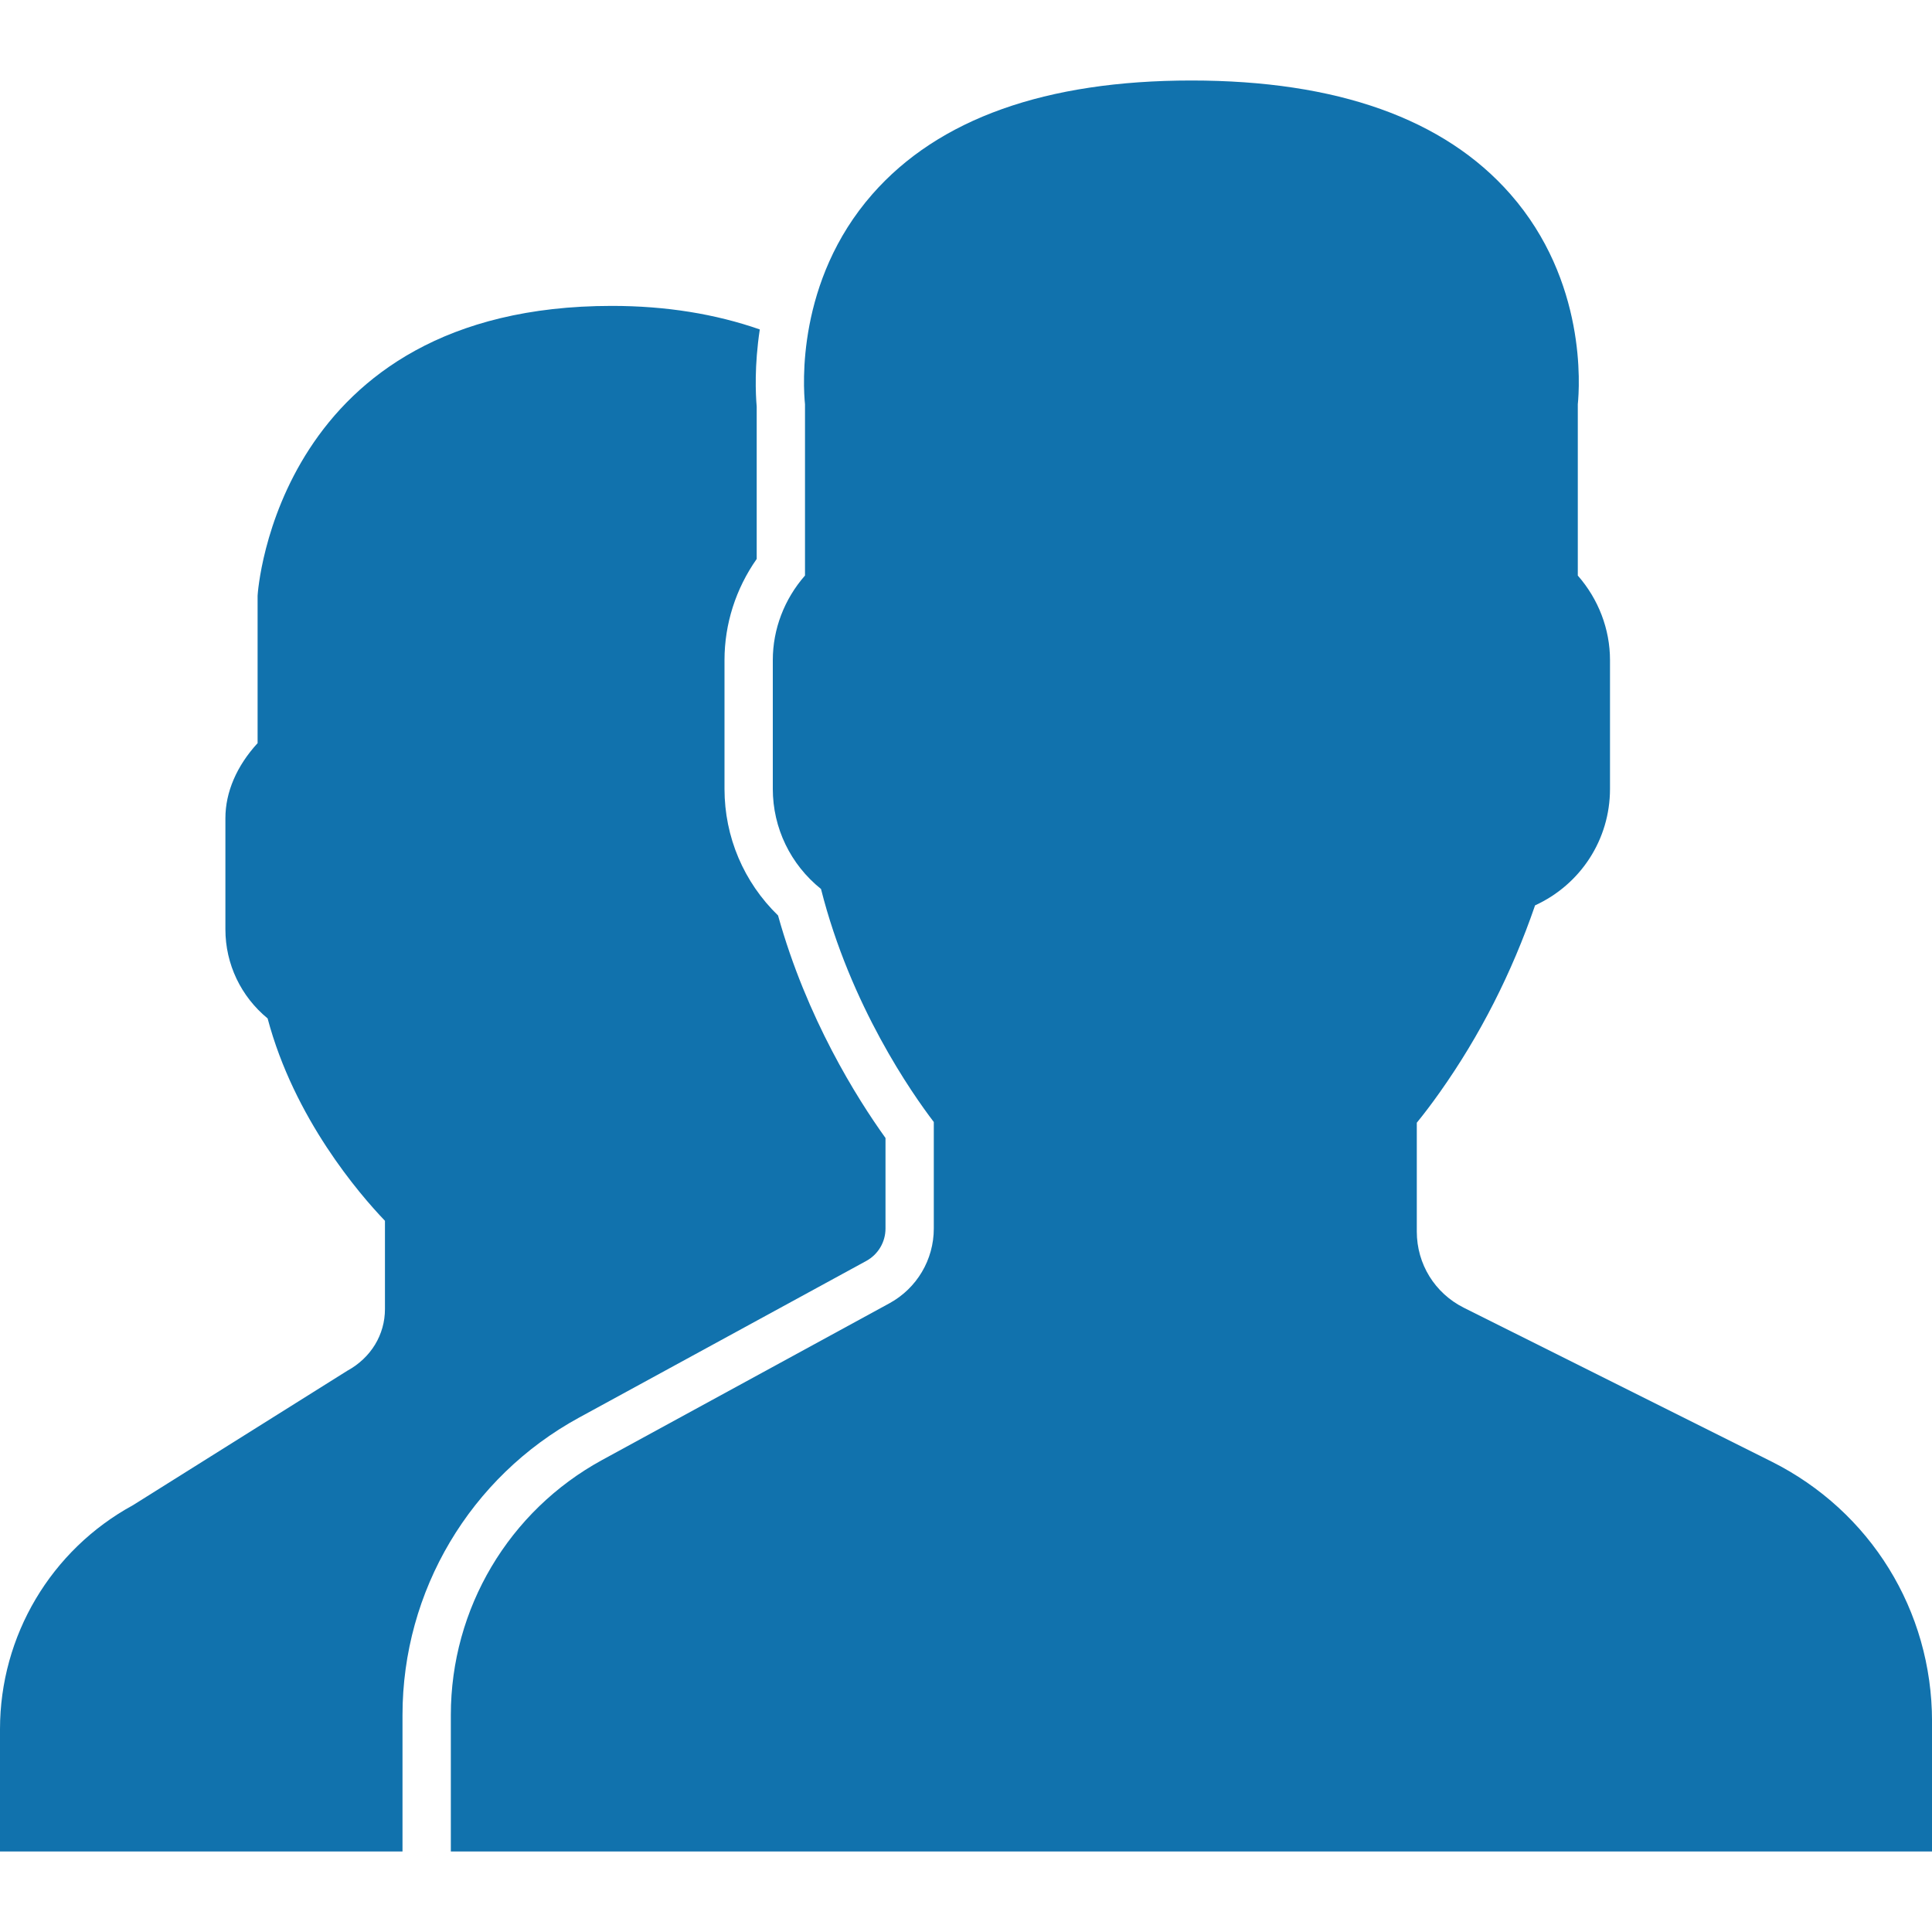
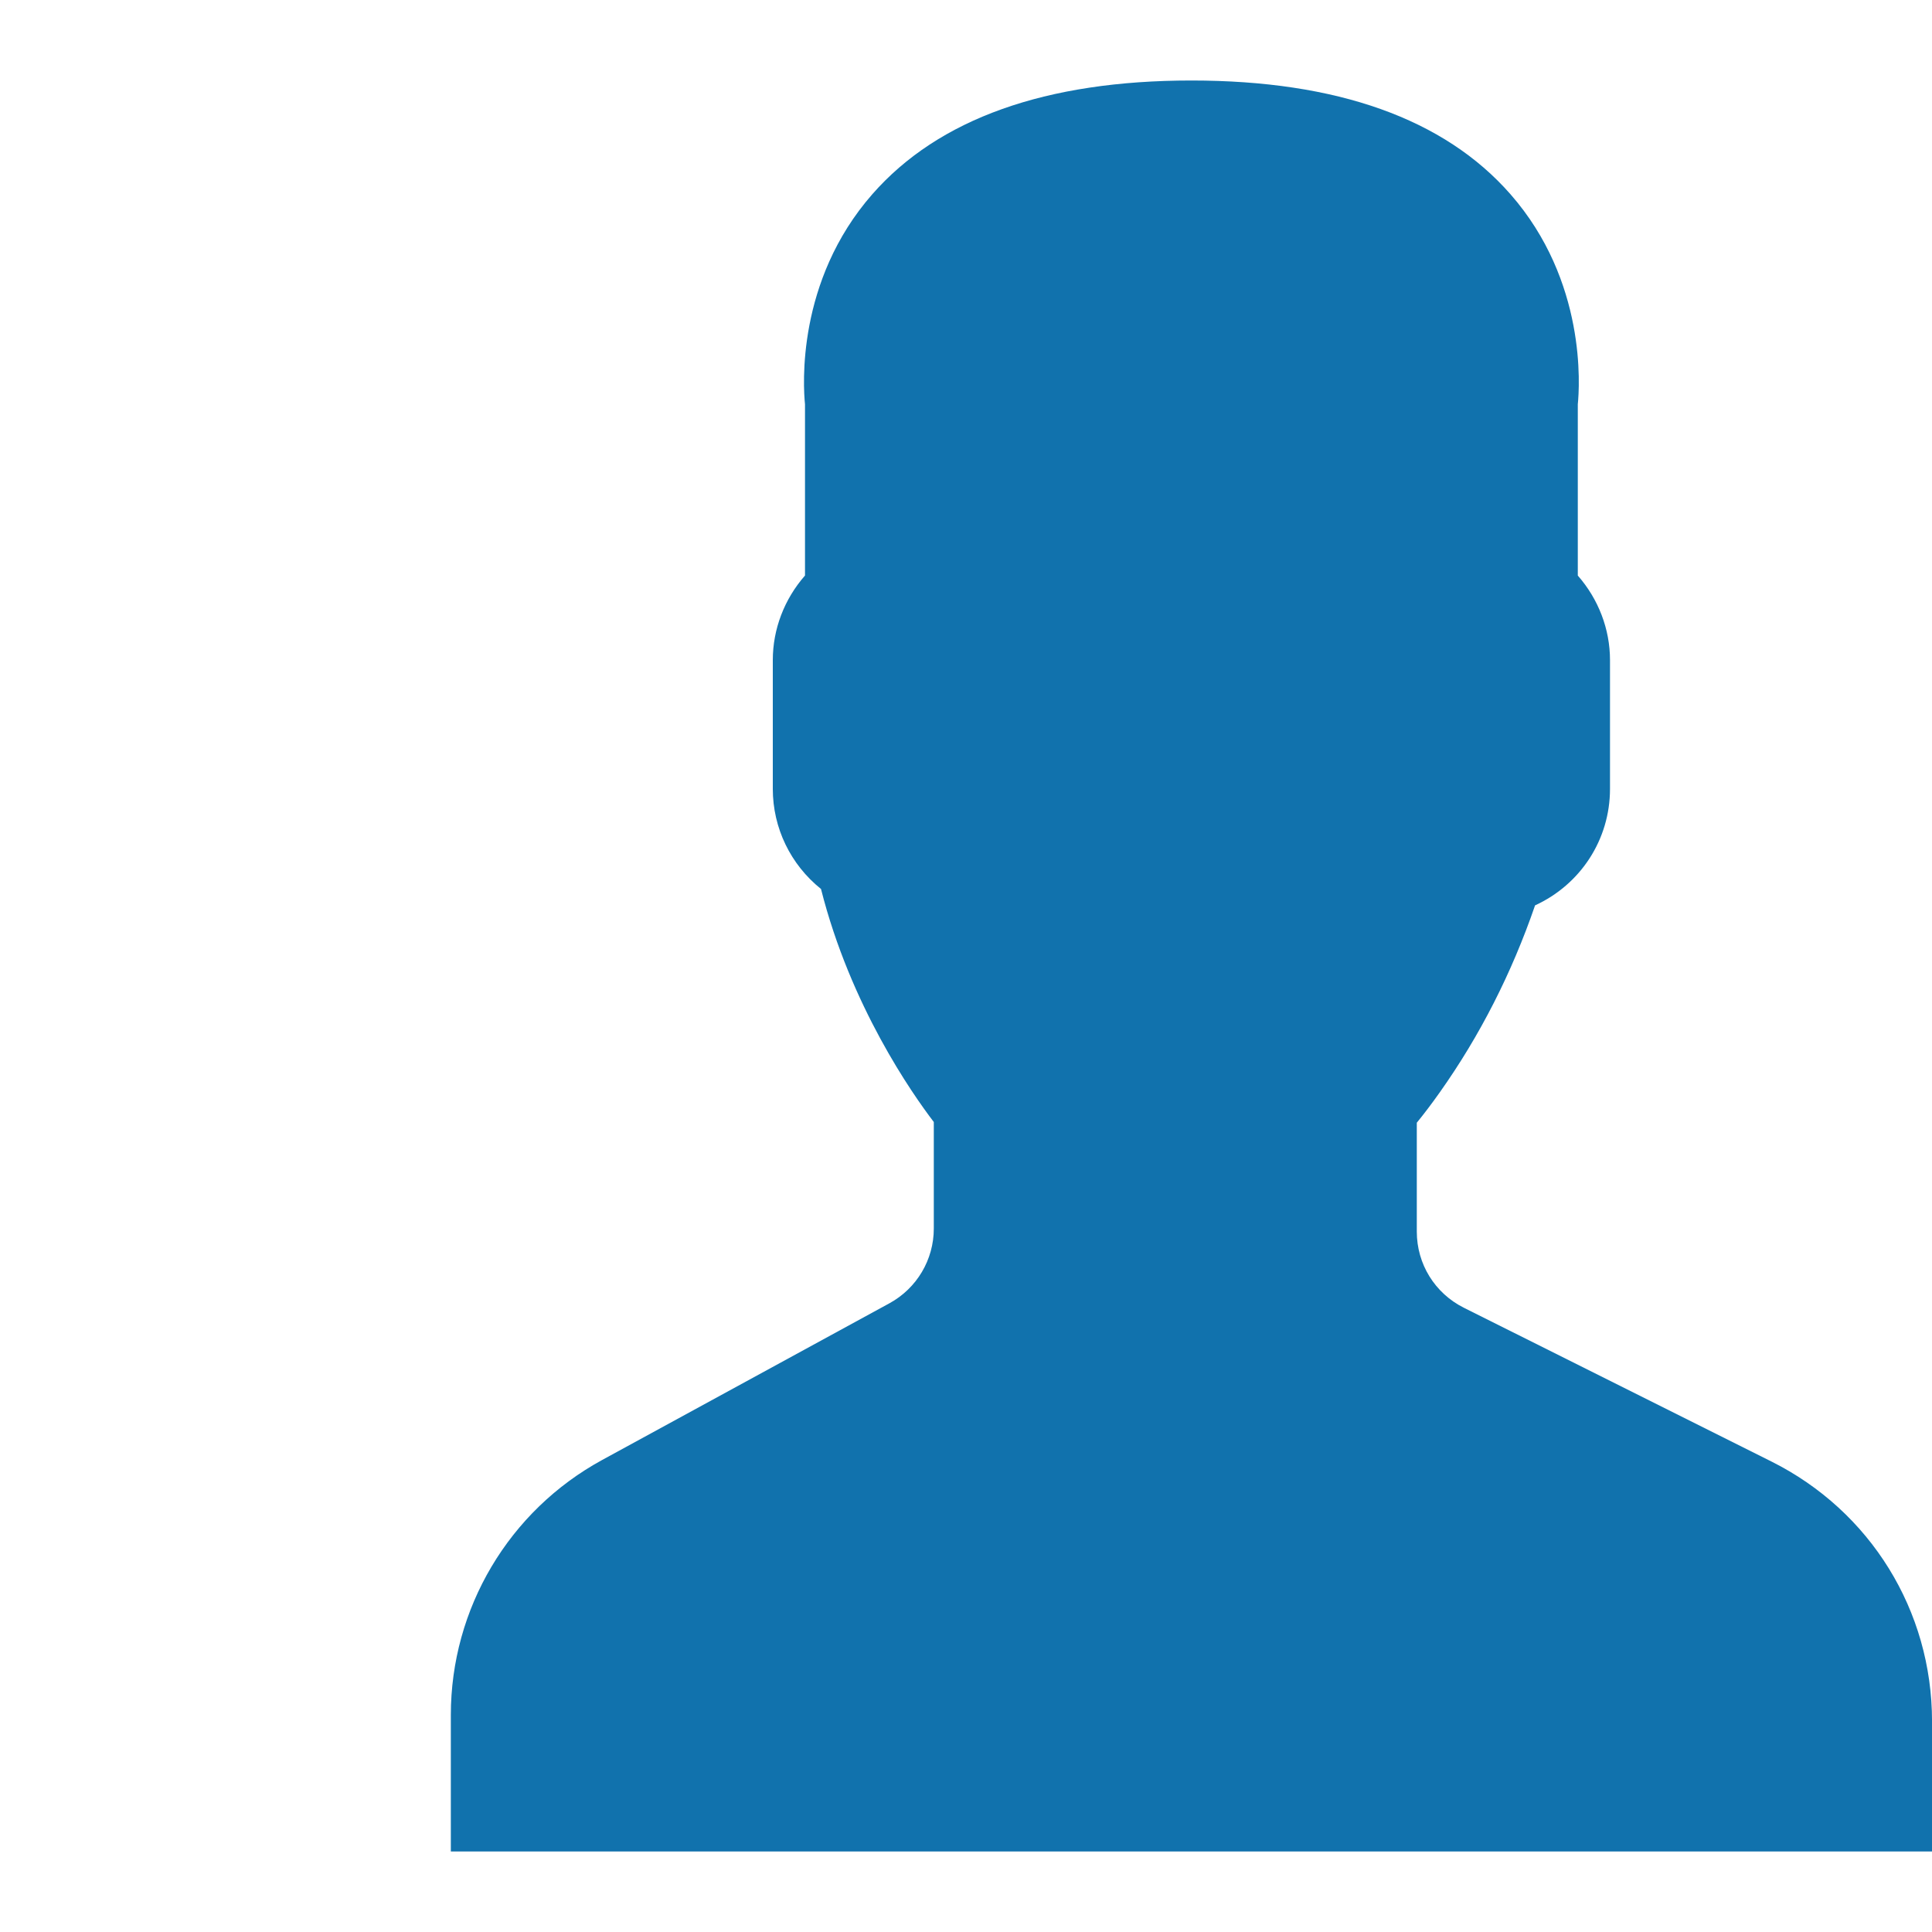
<svg xmlns="http://www.w3.org/2000/svg" version="1.1" id="Capa_1" x="0px" y="0px" viewBox="0 0 60 60" style="enable-background:new 0 0 60 60;" xml:space="preserve" width="512px" height="512px">
  <g>
    <path d="M55.014,45.389l-9.553-4.776C44.56,40.162,44,39.256,44,38.248v-3.381c0.229-0.28,0.47-0.599,0.719-0.951   c1.239-1.75,2.232-3.698,2.954-5.799C49.084,27.47,50,26.075,50,24.5v-4c0-0.963-0.36-1.896-1-2.625v-5.319   c0.056-0.55,0.276-3.824-2.092-6.525C44.854,3.688,41.521,2.5,37,2.5s-7.854,1.188-9.908,3.53   c-2.368,2.701-2.148,5.976-2.092,6.525v5.319c-0.64,0.729-1,1.662-1,2.625v4c0,1.217,0.553,2.352,1.497,3.109   c0.916,3.627,2.833,6.36,3.503,7.237v3.309c0,0.968-0.528,1.856-1.377,2.32l-8.921,4.866c-2.9,1.582-4.701,4.616-4.701,7.92V57.5   h46v-4.043C60,50.019,58.089,46.927,55.014,45.389z" fill="#1172ad" />
-     <path d="M17.983,44.025l8.921-4.866c0.367-0.201,0.596-0.586,0.596-1.004v-2.814c-0.885-1.232-2.446-3.712-3.337-6.91   C23.1,27.399,22.5,25.994,22.5,24.5v-4c0-1.124,0.352-2.219,1-3.141v-4.733c-0.034-0.383-0.074-1.269,0.096-2.395   C22.219,9.751,20.687,9.5,19,9.5c-10.389,0-10.994,8.855-11,9v4.579c-0.648,0.706-1,1.521-1,2.33v3.454   c0,1.079,0.483,2.085,1.311,2.765c0.825,3.11,2.854,5.46,3.644,6.285v2.743c0,0.787-0.428,1.509-1.171,1.915l-6.653,4.173   C1.583,48.134,0,50.801,0,53.703V57.5h12.5v-4.238C12.5,49.409,14.601,45.87,17.983,44.025z" fill="#1172ad" />
  </g>
  <g>
</g>
  <g>
</g>
  <g>
</g>
  <g>
</g>
  <g>
</g>
  <g>
</g>
  <g>
</g>
  <g>
</g>
  <g>
</g>
  <g>
</g>
  <g>
</g>
  <g>
</g>
  <g>
</g>
  <g>
</g>
  <g>
</g>
</svg>